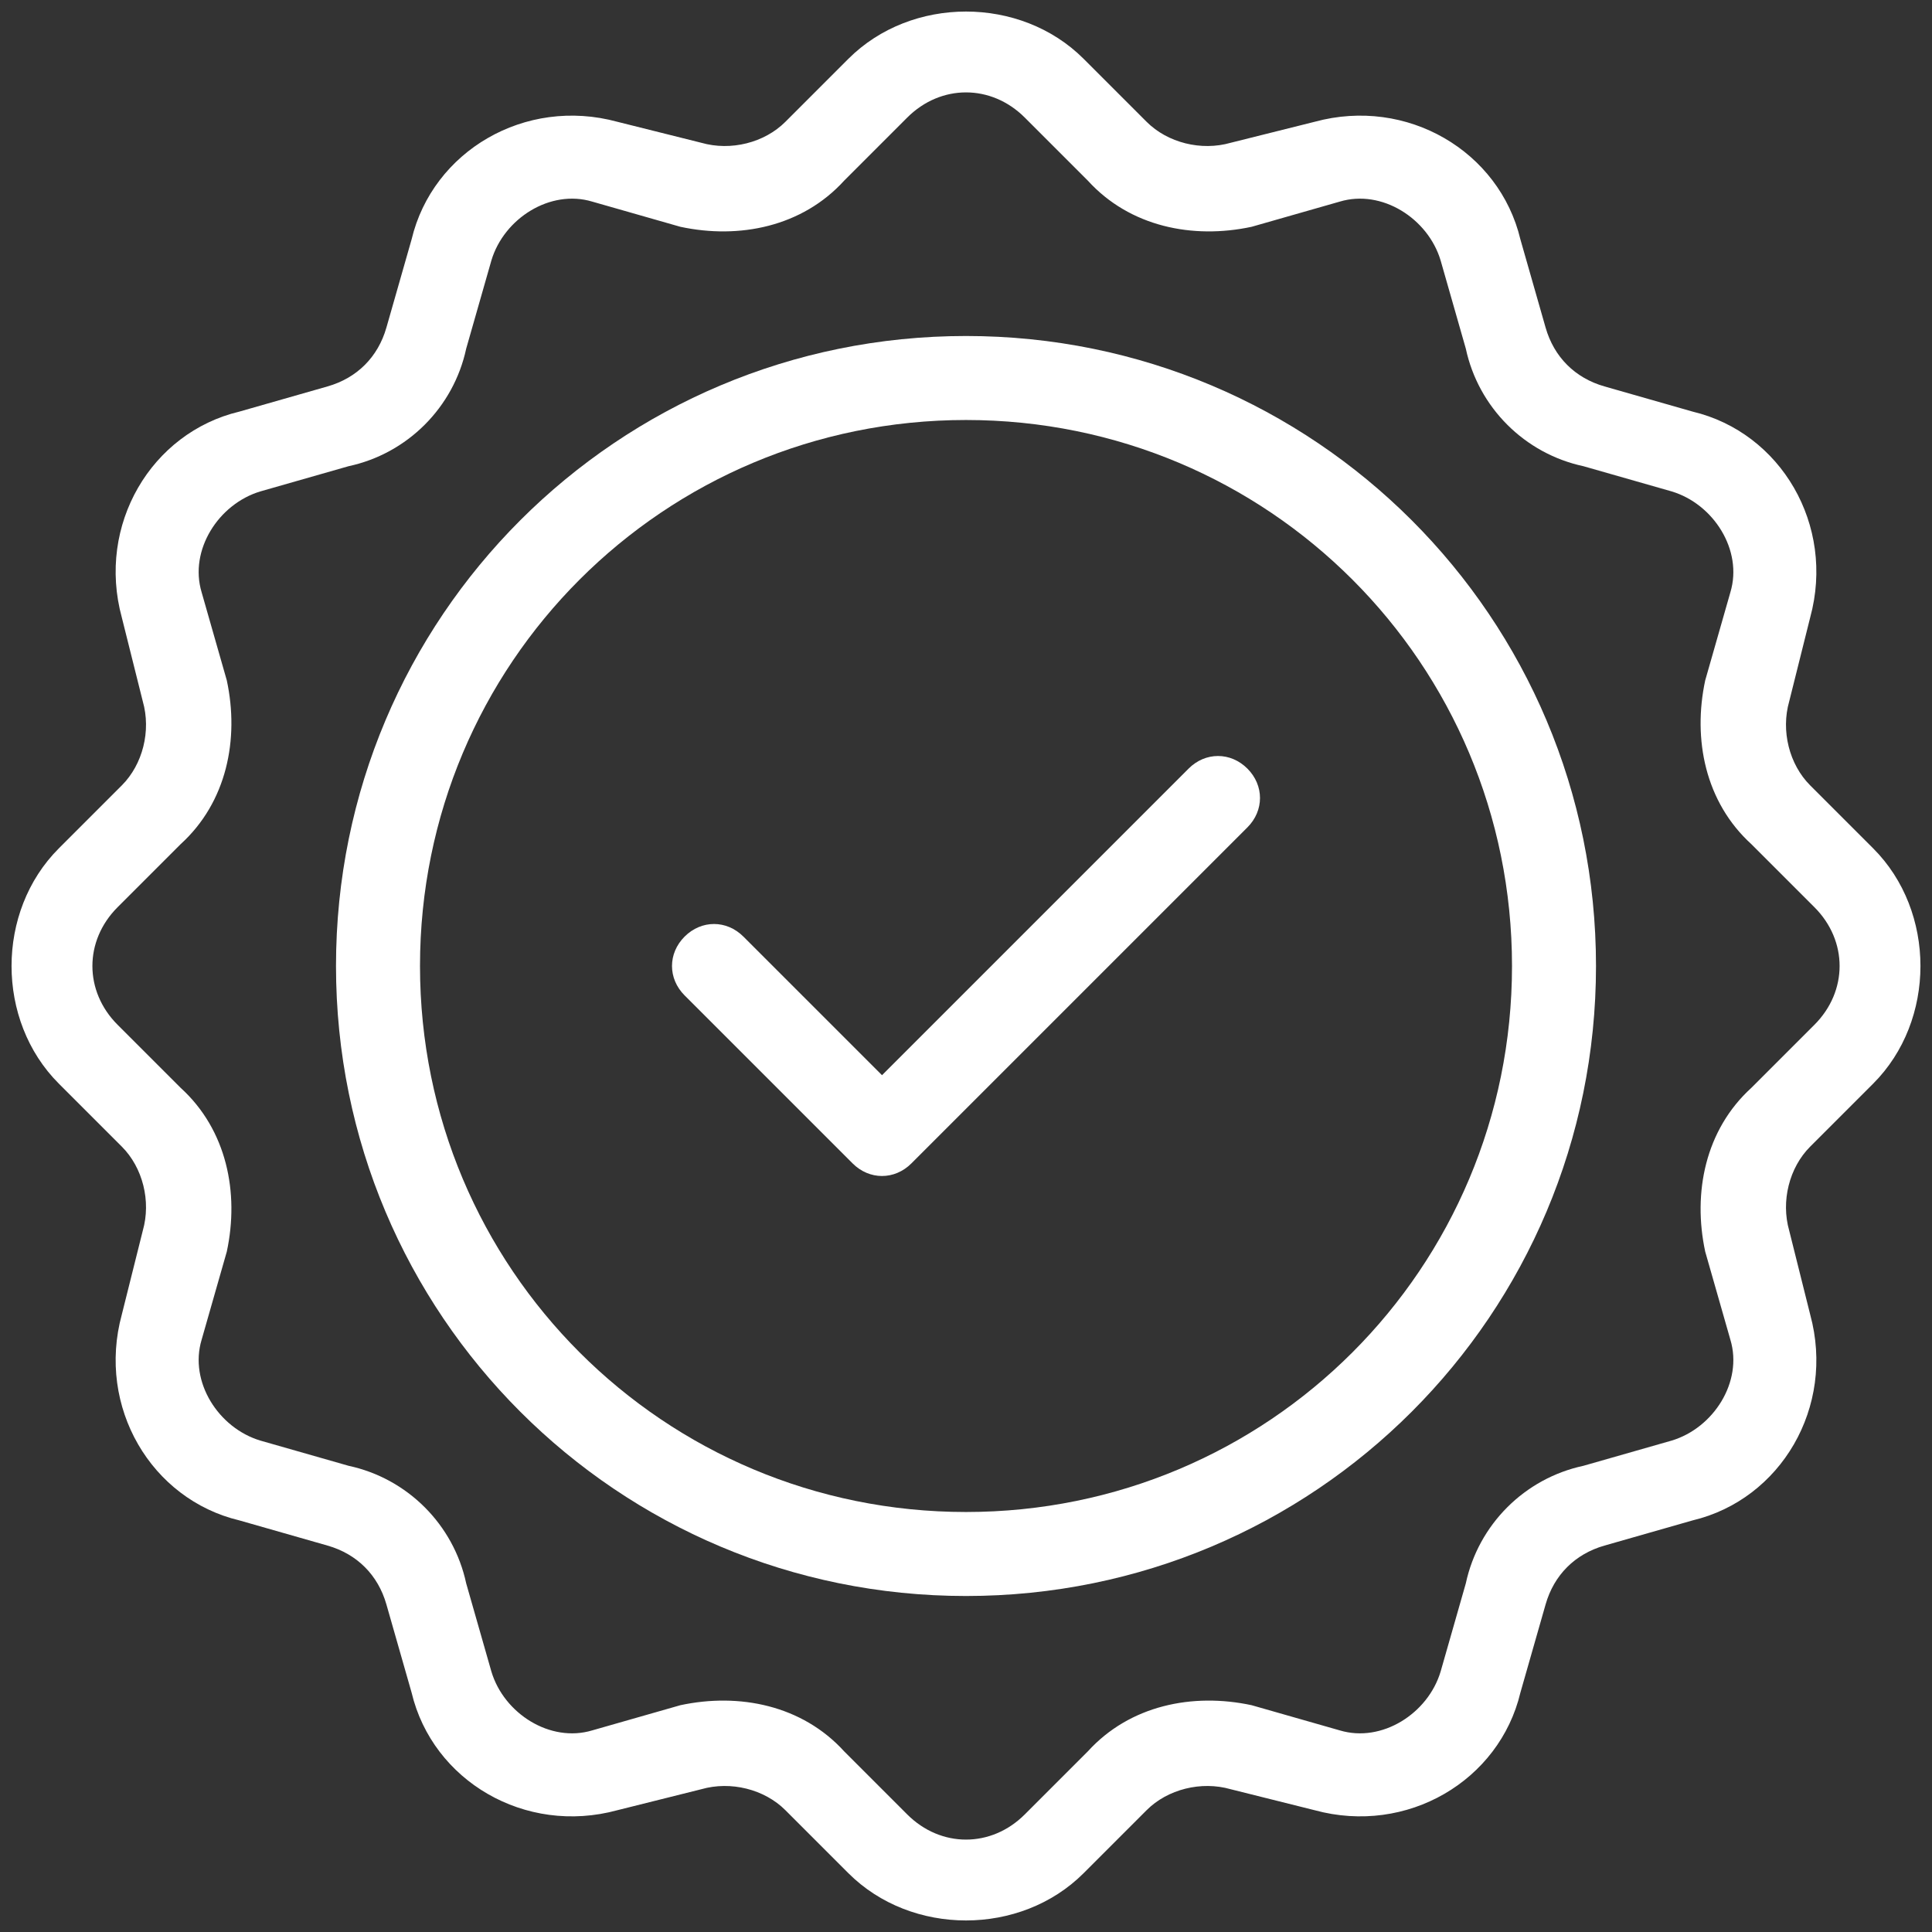
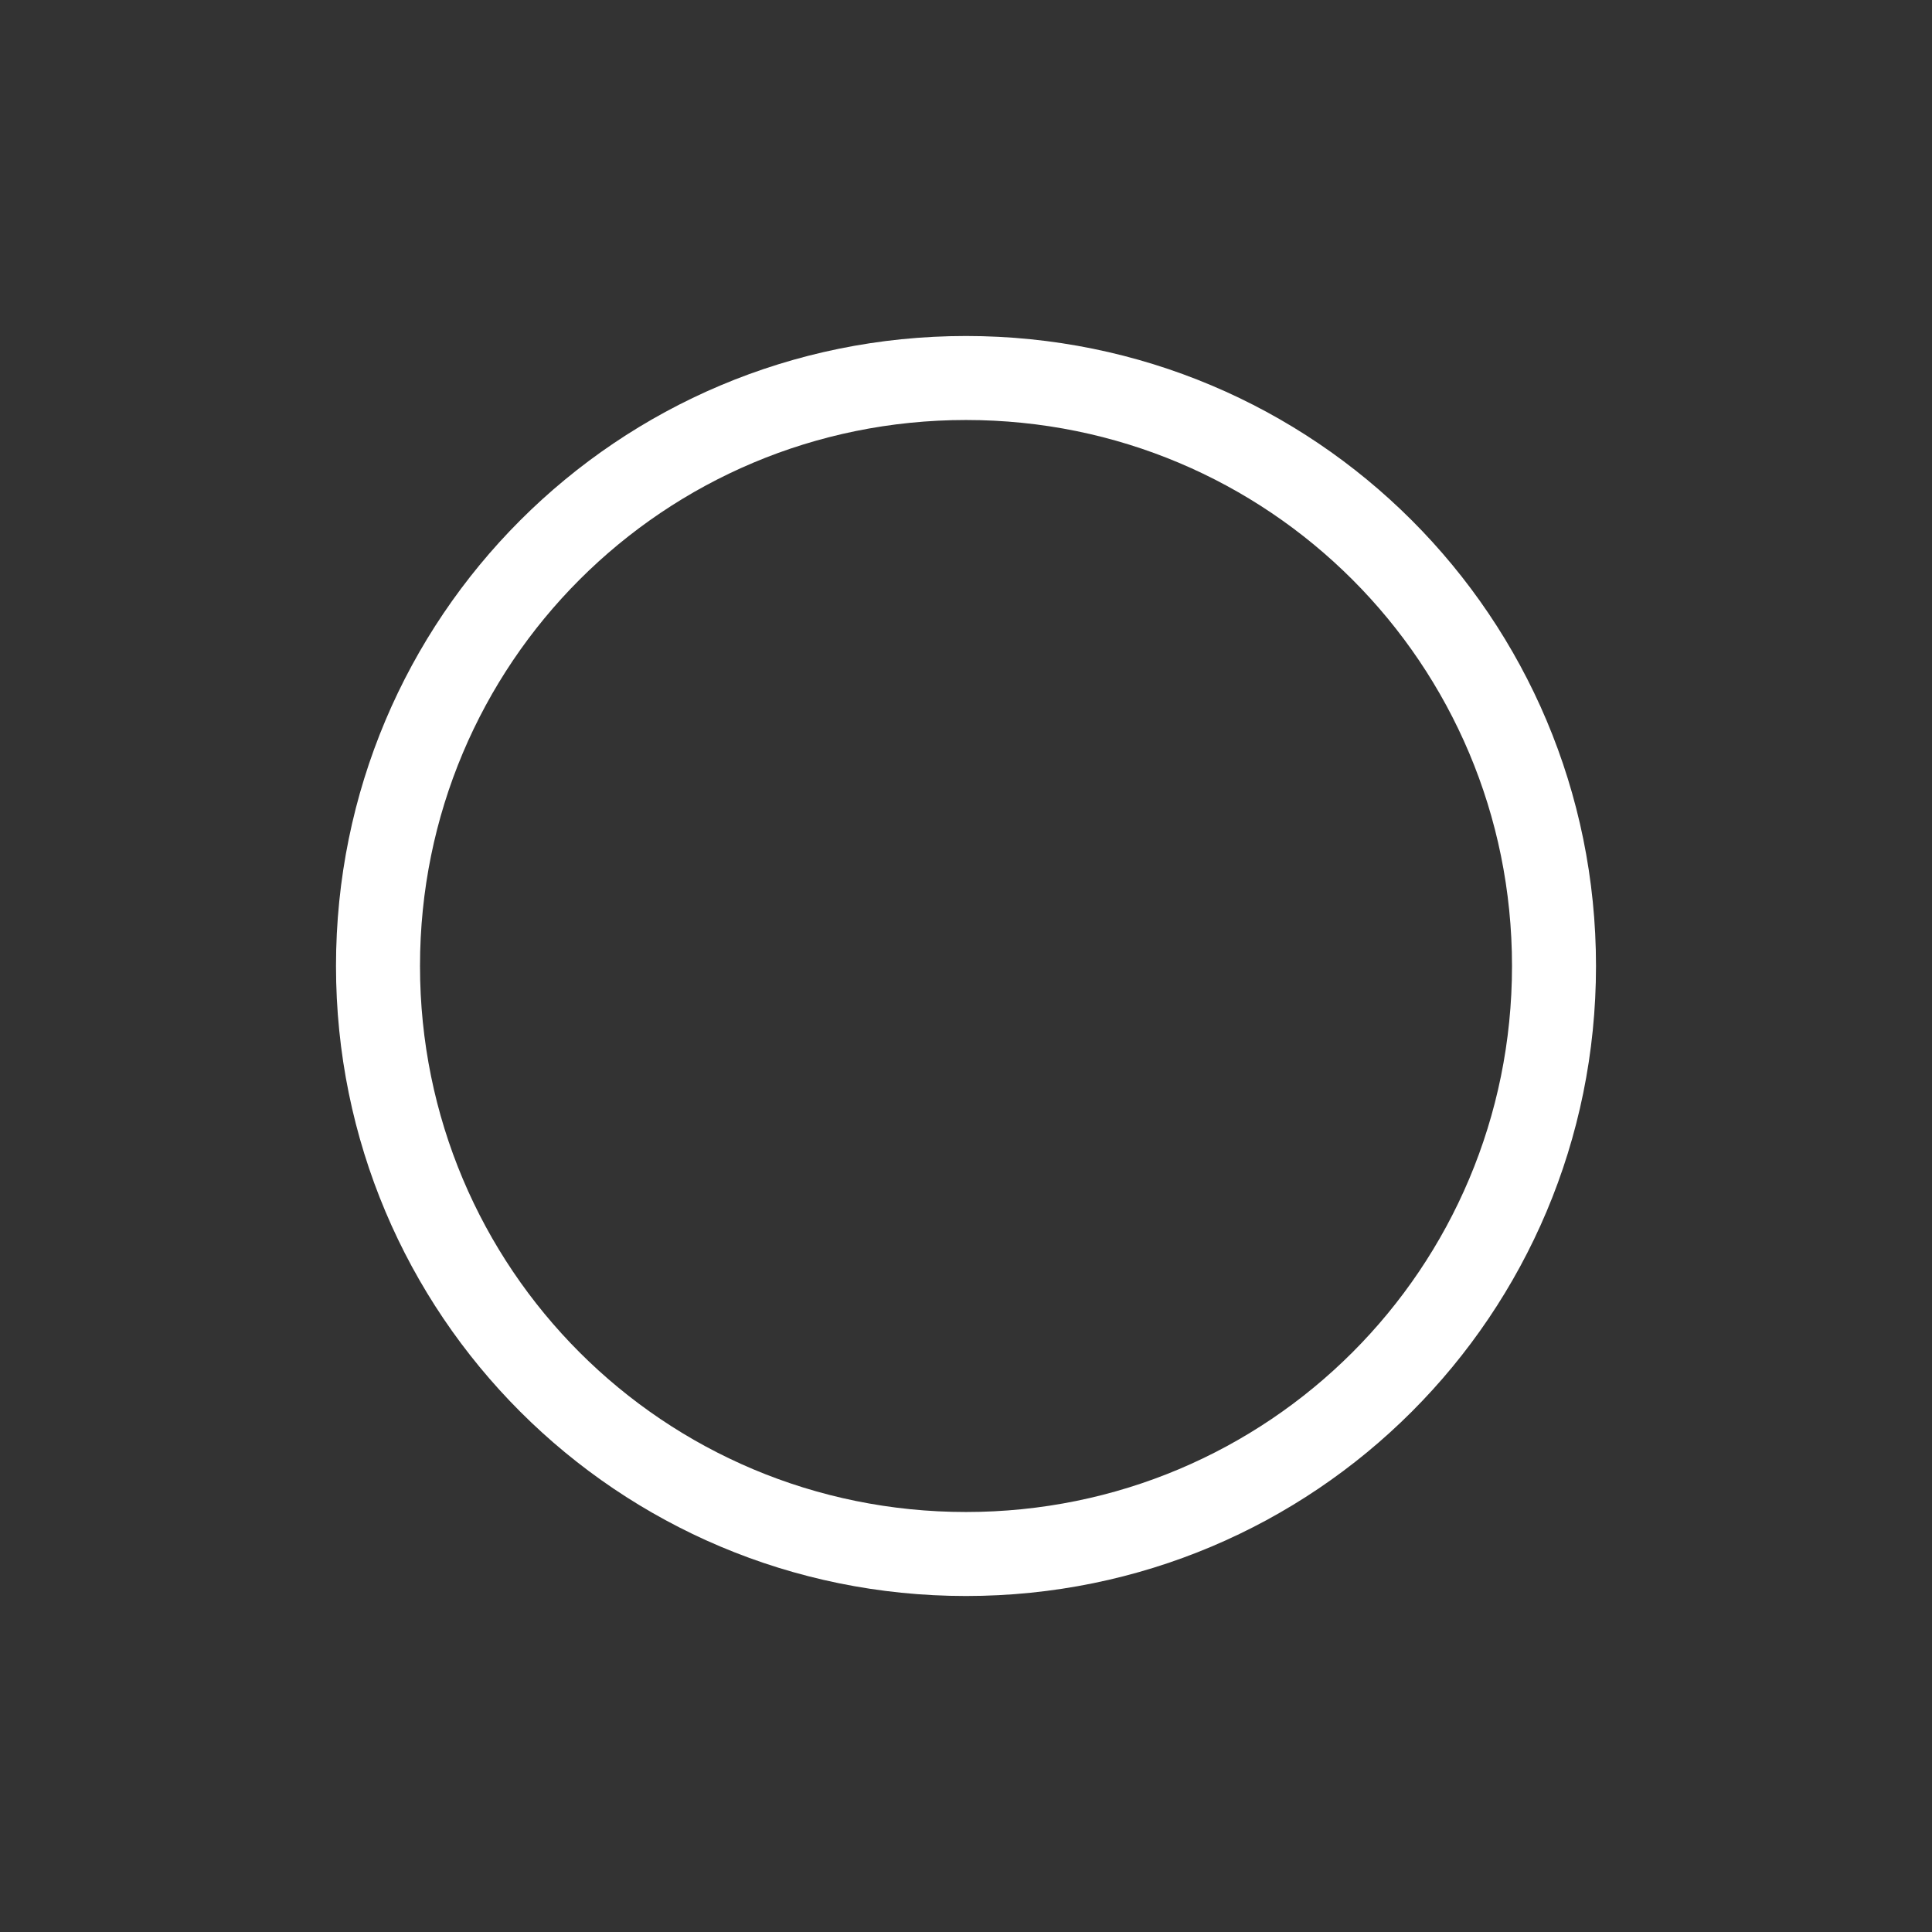
<svg xmlns="http://www.w3.org/2000/svg" viewBox="0 0 46 46" width="46" height="46">
  <rect x="0" y="0" width="46" height="46" fill="#333333" stroke="none" />
  <title>noun-check-5152052</title>
  <style>		.s0 { fill: #ffffff } 	</style>
  <g>
    <g>
      <g>
-         <path fill-rule="evenodd" class="s0" d="m25.8 1.4l1.5 1.5c0.5 0.5 1.3 0.7 2 0.5l2-0.5c2.2-0.6 4.4 0.7 4.9 2.8l0.6 2.1c0.2 0.7 0.7 1.2 1.4 1.4l2.1 0.6c2.1 0.5 3.4 2.7 2.8 4.9l-0.5 2c-0.2 0.7 0 1.5 0.5 2l1.5 1.5c1.5 1.5 1.5 4.1 0 5.6l-1.5 1.5c-0.5 0.5-0.7 1.3-0.5 2l0.5 2c0.6 2.2-0.7 4.4-2.8 4.9l-2.1 0.6c-0.7 0.2-1.2 0.7-1.4 1.4l-0.6 2.1c-0.5 2.1-2.7 3.4-4.9 2.8l-2-0.5c-0.7-0.2-1.5 0-2 0.5l-1.5 1.5c-1.5 1.5-4.1 1.5-5.6 0l-1.5-1.5c-0.5-0.5-1.3-0.7-2-0.5l-2 0.5c-2.2 0.6-4.4-0.7-4.9-2.8l-0.6-2.1c-0.2-0.7-0.7-1.2-1.4-1.4l-2.1-0.6c-2.1-0.5-3.4-2.7-2.8-4.9l0.5-2c0.2-0.7 0-1.5-0.5-2l-1.5-1.5c-1.5-1.5-1.5-4.1 0-5.6l1.5-1.5c0.5-0.5 0.7-1.3 0.5-2l-0.5-2c-0.6-2.2 0.7-4.4 2.8-4.9l2.1-0.6c0.7-0.2 1.2-0.7 1.4-1.4l0.6-2.1c0.5-2.1 2.7-3.4 4.9-2.8l2 0.5c0.7 0.2 1.5 0 2-0.5l1.5-1.5c1.5-1.5 4.1-1.5 5.6 0zm-5.7 2.9c-1 1.1-2.5 1.4-3.9 1.1l-2.1-0.6c-1-0.3-2.1 0.4-2.4 1.4l-0.6 2.1c-0.3 1.4-1.4 2.5-2.8 2.8l-2.1 0.6c-1 0.3-1.7 1.4-1.4 2.4l0.6 2.1c0.3 1.4 0 2.9-1.1 3.9l-1.5 1.5c-0.8 0.8-0.8 2 0 2.8l1.5 1.5c1.1 1 1.4 2.5 1.1 3.9l-0.6 2.1c-0.3 1 0.4 2.1 1.4 2.4l2.1 0.6c1.4 0.3 2.5 1.4 2.8 2.8l0.6 2.1c0.3 1 1.4 1.7 2.4 1.4l2.1-0.6c1.4-0.3 2.9 0 3.9 1.1l1.5 1.5c0.8 0.8 2 0.8 2.8 0l1.5-1.5c1-1.1 2.5-1.4 3.9-1.1l2.1 0.6c1 0.3 2.1-0.4 2.4-1.4l0.6-2.1c0.3-1.4 1.4-2.5 2.8-2.8l2.1-0.6c1-0.3 1.7-1.4 1.4-2.4l-0.6-2.1c-0.3-1.4 0-2.9 1.1-3.9l1.5-1.5c0.8-0.8 0.8-2 0-2.8l-1.5-1.5c-1.1-1-1.4-2.5-1.1-3.9l0.6-2.1c0.3-1-0.4-2.1-1.4-2.4l-2.1-0.6c-1.4-0.3-2.5-1.4-2.8-2.8l-0.6-2.1c-0.3-1-1.4-1.7-2.4-1.4l-2.1 0.6c-1.4 0.3-2.9 0-3.9-1.1l-1.5-1.5c-0.8-0.8-2-0.8-2.8 0z" />
-       </g>
+         </g>
      <path fill-rule="evenodd" class="s0" d="m38 23c0 8.3-6.7 15-15 15-8.3 0-15-6.7-15-15 0-8.3 6.7-15 15-15 8.3 0 15 6.7 15 15zm-28 0c0 7.2 5.8 13 13 13 7.2 0 13-5.8 13-13 0-7.2-5.8-13-13-13-7.2 0-13 5.8-13 13z" />
      <g>
-         <path fill-rule="evenodd" class="s0" d="m16.3 23.7l4 4c0.4 0.4 1 0.4 1.4 0l8-8c0.4-0.4 0.4-1 0-1.4-0.4-0.4-1-0.4-1.4 0l-7.3 7.3-3.3-3.3c-0.4-0.4-1-0.4-1.4 0-0.4 0.4-0.4 1 0 1.4z" />
-       </g>
+         </g>
    </g>
  </g>
</svg>